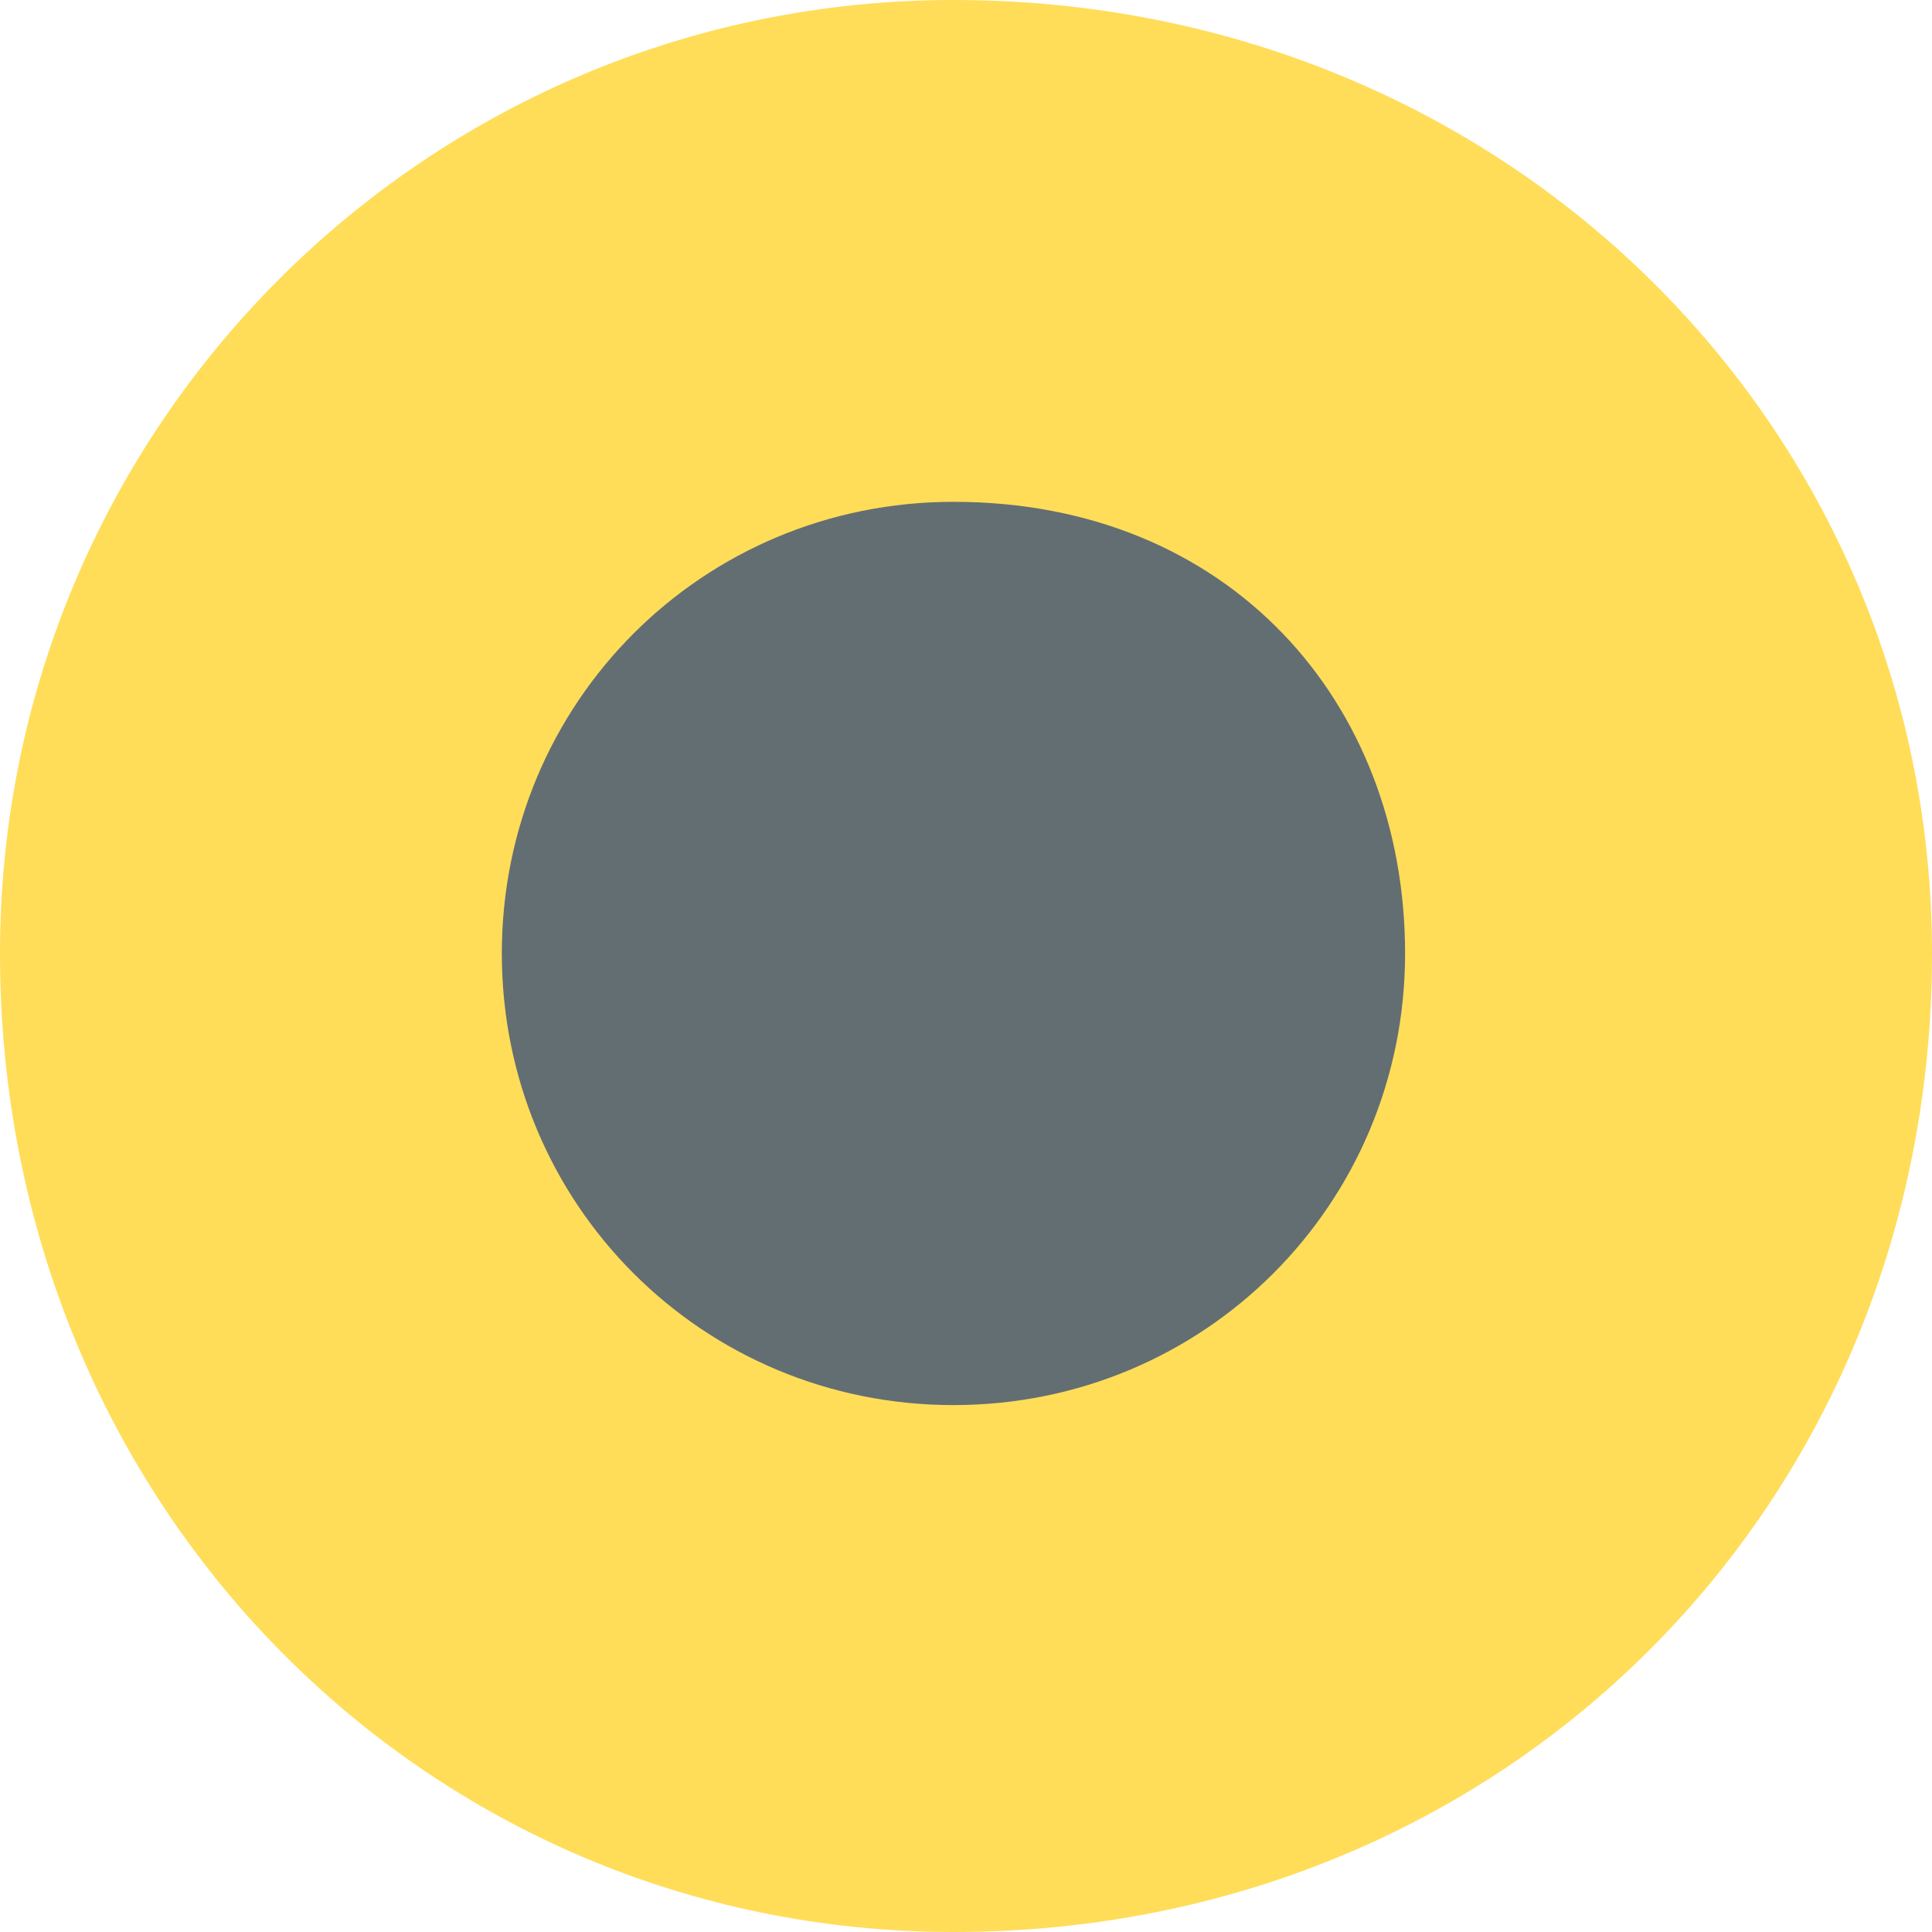
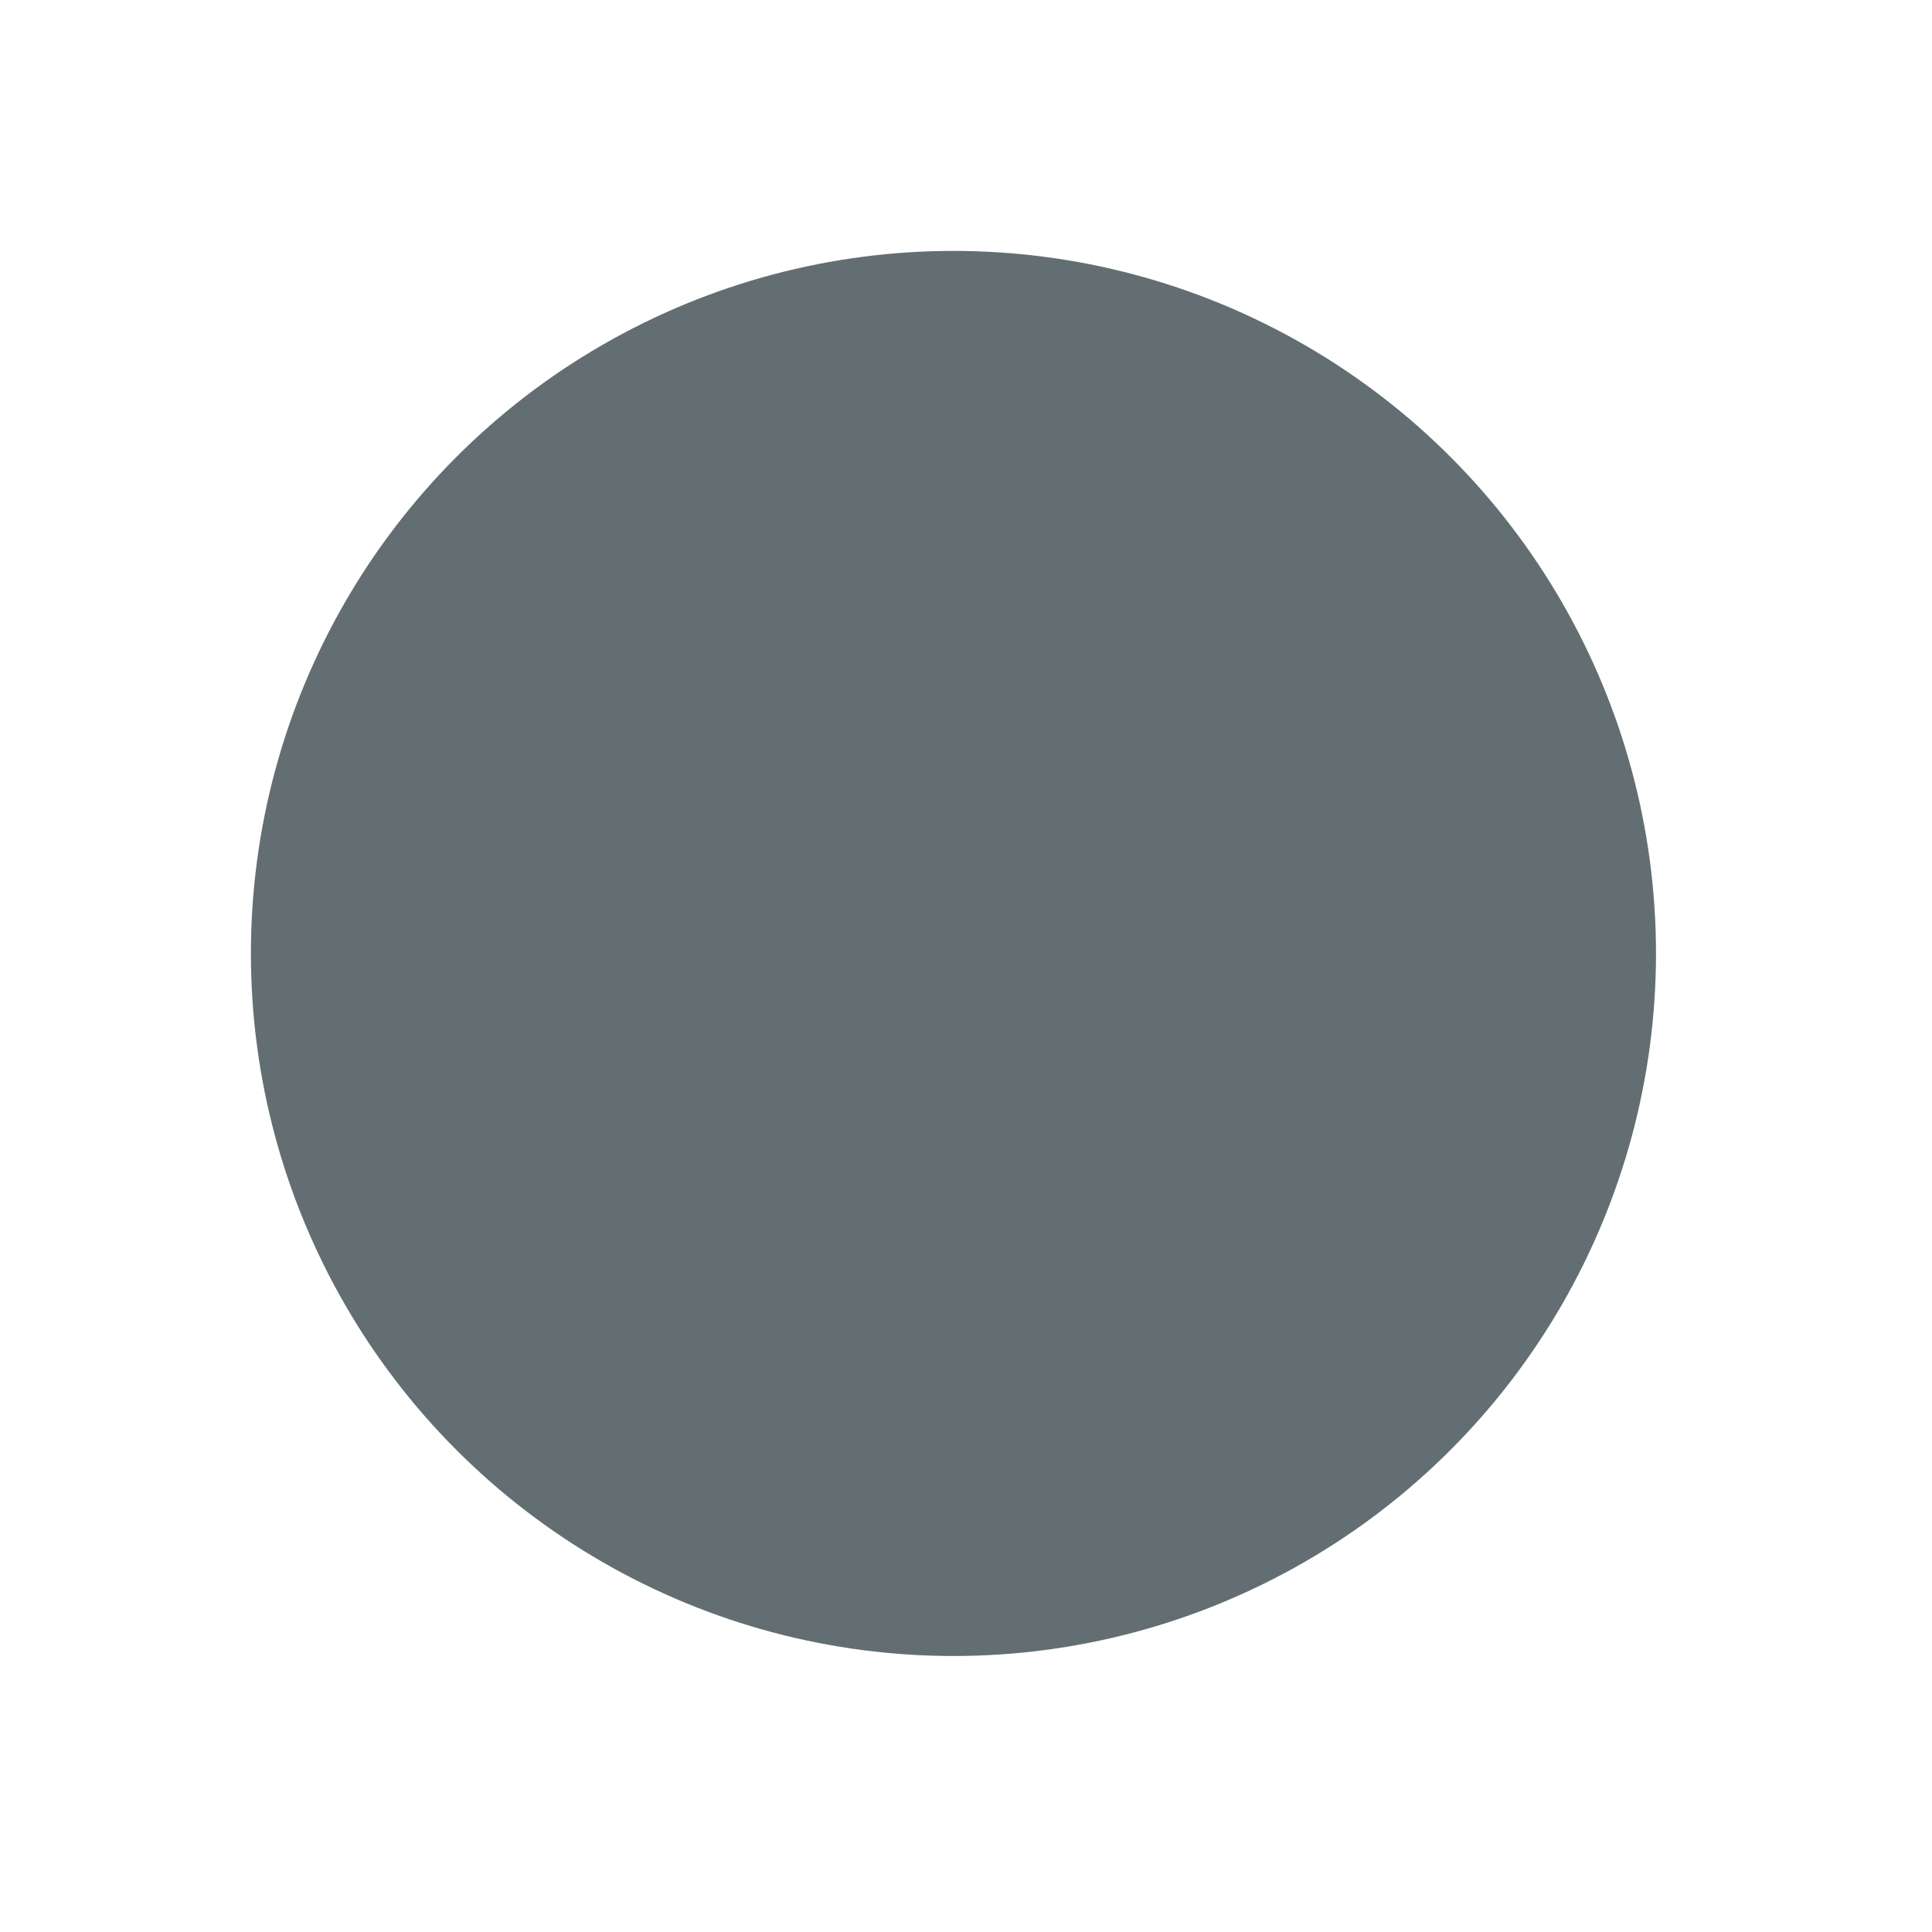
<svg xmlns="http://www.w3.org/2000/svg" version="1.1" id="Calque_1" x="0px" y="0px" viewBox="0 0 7.7 7.7" style="enable-background:new 0 0 7.7 7.7;" xml:space="preserve">
  <style type="text/css">
	.st0{fill:#636E72;}
	.st1{fill:#FFDD59;}
</style>
  <g>
    <circle class="st0" cx="3.8" cy="3.8" r="2.8" />
-     <path class="st1" d="M3.8,7.7C1.7,7.7,0,6,0,3.8C0,1.7,1.7,0,3.8,0C6,0,7.7,1.7,7.7,3.8C7.7,6,6,7.7,3.8,7.7z M3.8,2   C2.8,2,2,2.8,2,3.8s0.8,1.8,1.8,1.8s1.8-0.8,1.8-1.8S4.9,2,3.8,2z" />
  </g>
</svg>